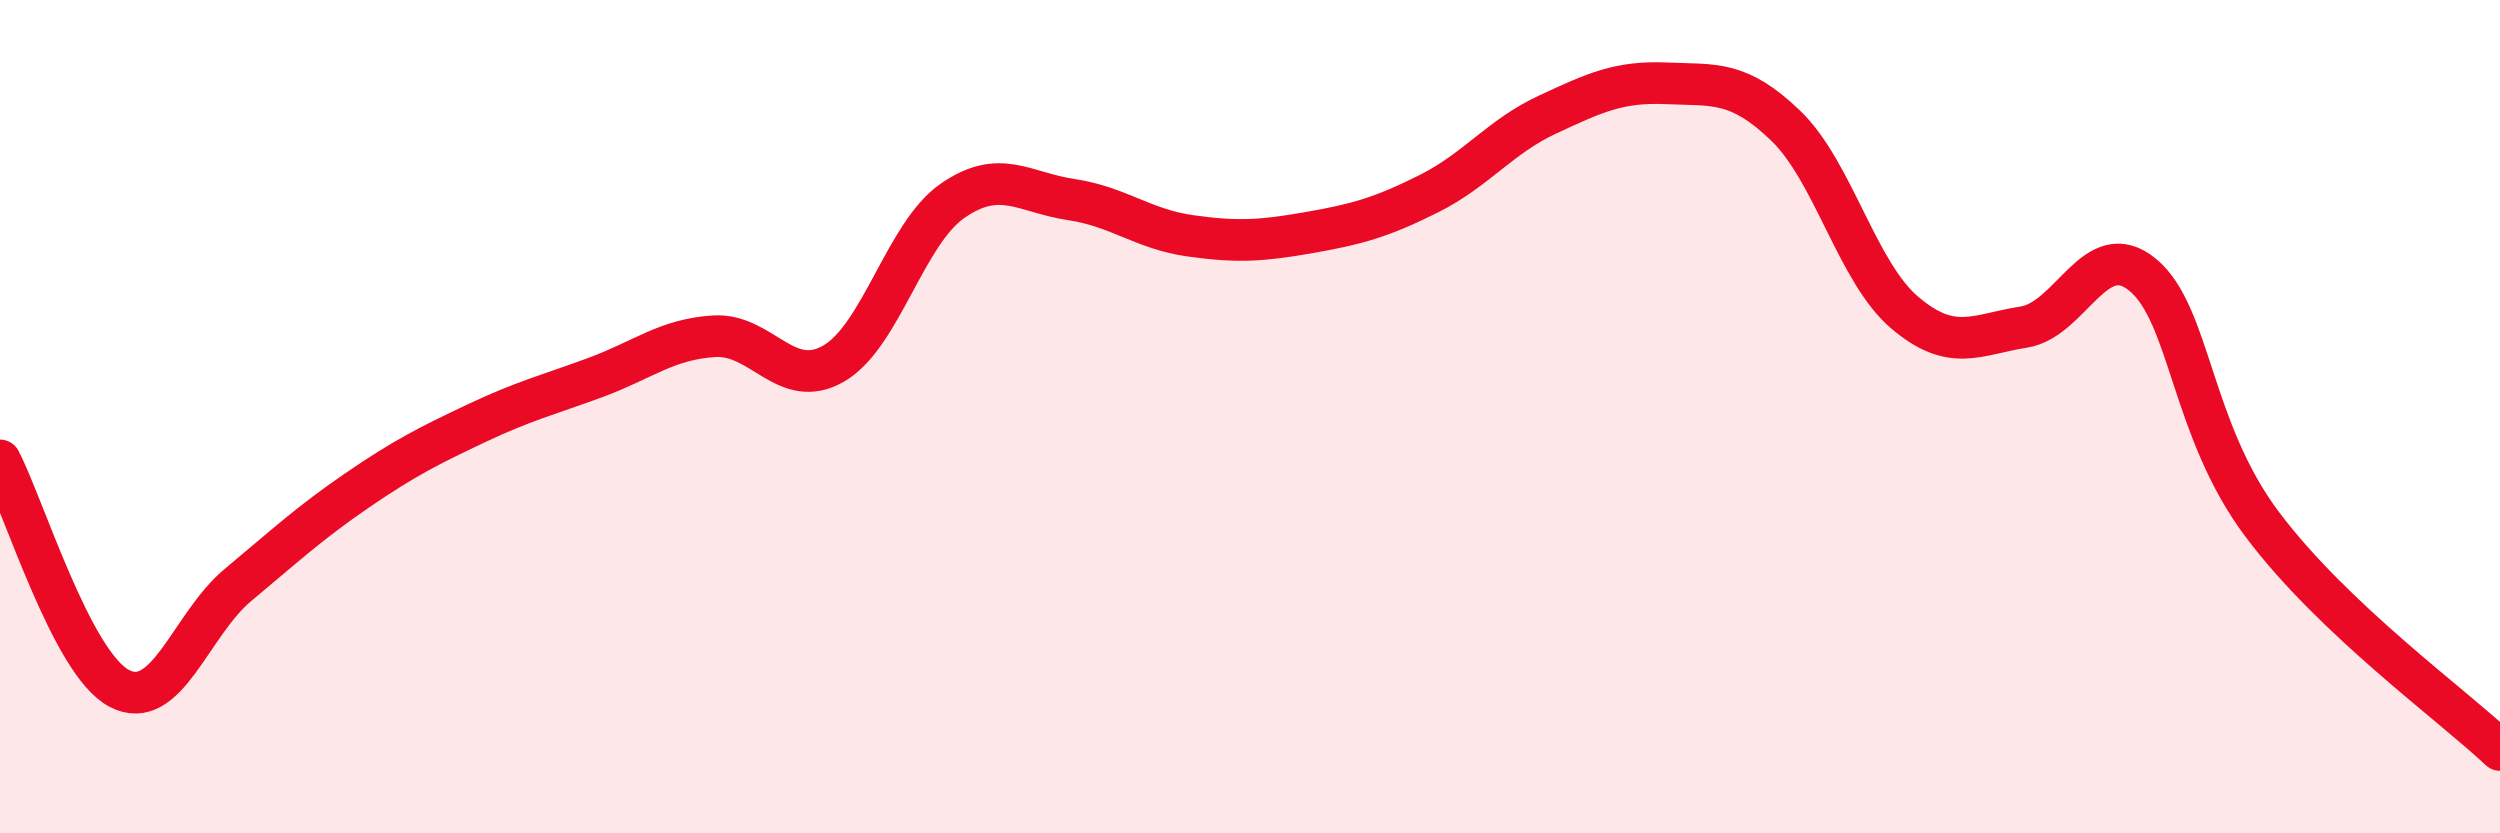
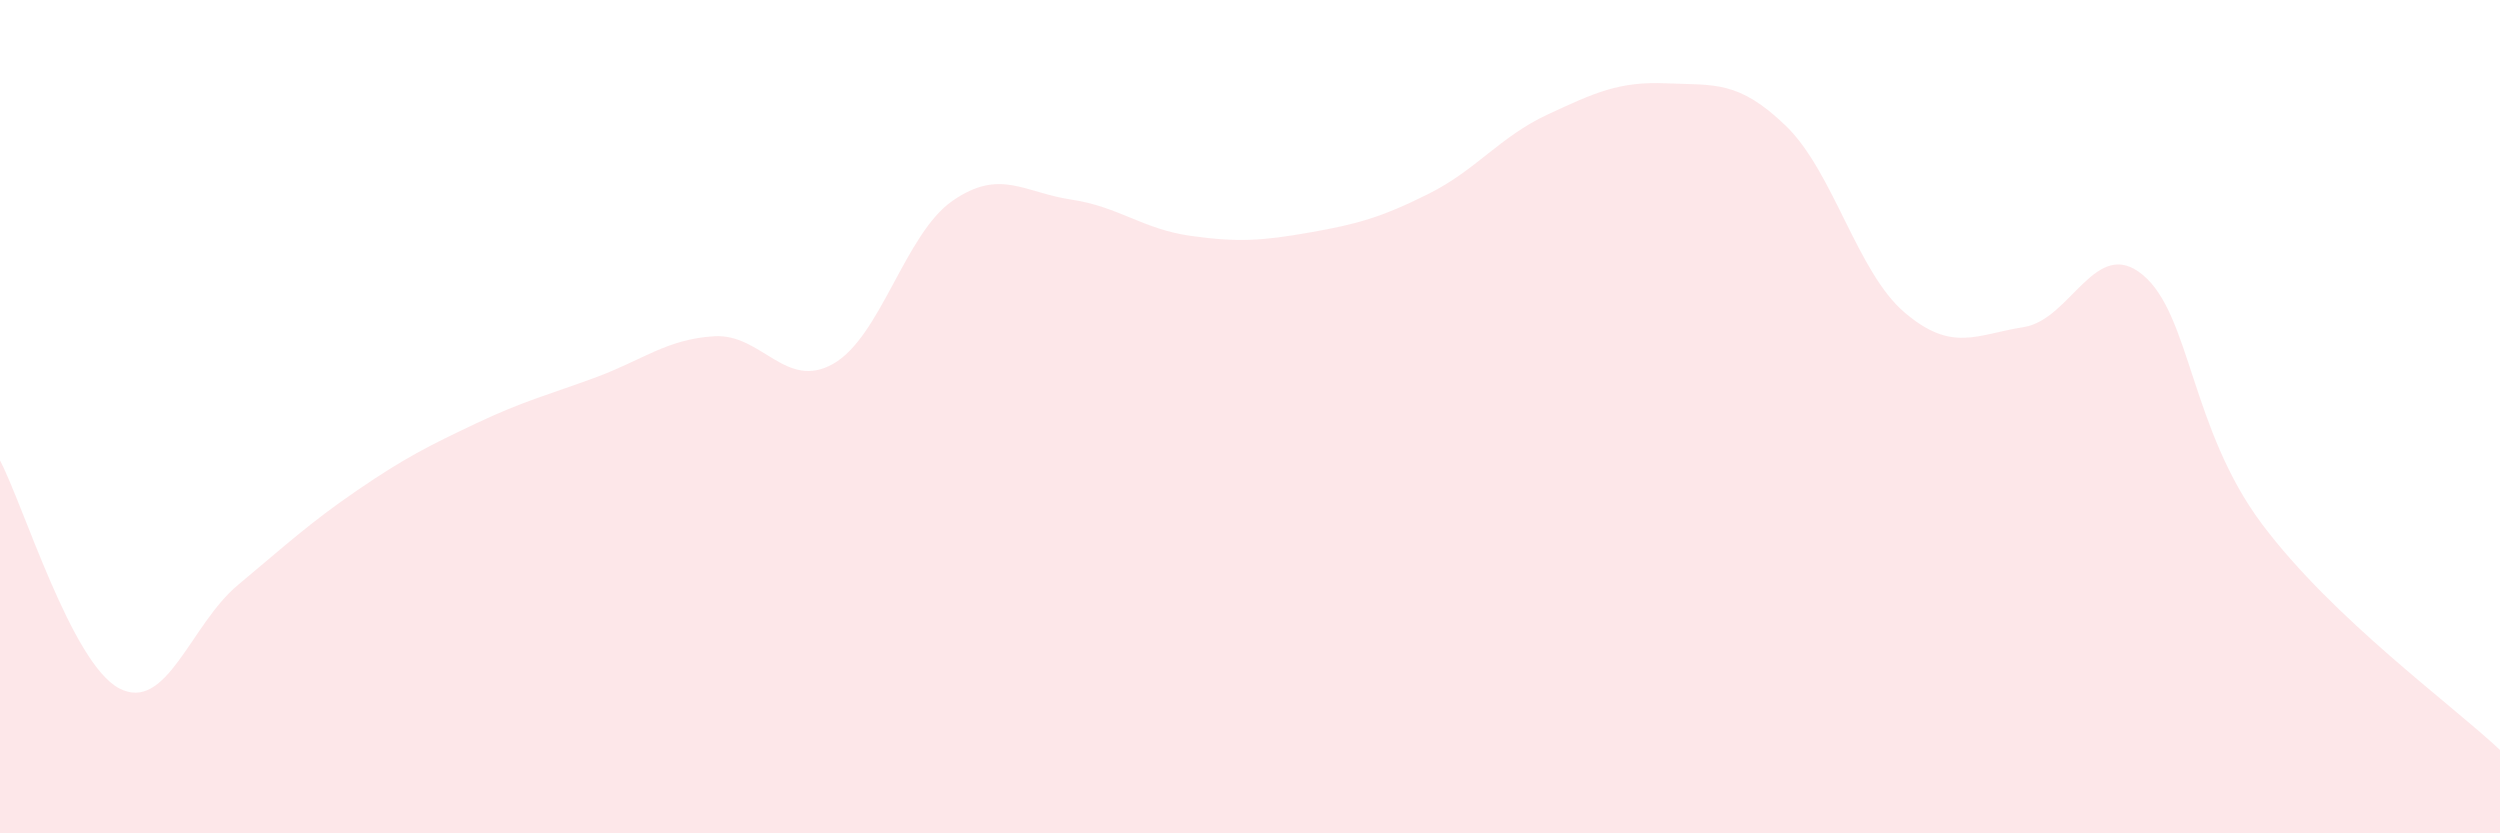
<svg xmlns="http://www.w3.org/2000/svg" width="60" height="20" viewBox="0 0 60 20">
  <path d="M 0,11.05 C 0.57,12.14 1.72,15.92 2.86,16.52 C 4,17.12 4.57,14.99 5.71,14.04 C 6.85,13.09 7.43,12.55 8.57,11.77 C 9.71,10.99 10.29,10.7 11.43,10.16 C 12.57,9.62 13.15,9.48 14.29,9.06 C 15.43,8.64 16,8.14 17.14,8.07 C 18.28,8 18.86,9.38 20,8.73 C 21.14,8.08 21.72,5.61 22.86,4.82 C 24,4.03 24.57,4.62 25.71,4.79 C 26.85,4.96 27.43,5.5 28.57,5.66 C 29.71,5.82 30.29,5.78 31.43,5.58 C 32.57,5.38 33.15,5.22 34.29,4.65 C 35.43,4.08 36,3.28 37.14,2.75 C 38.28,2.22 38.86,1.95 40,2 C 41.14,2.05 41.72,1.92 42.86,3.02 C 44,4.12 44.57,6.53 45.71,7.5 C 46.85,8.47 47.43,8.03 48.57,7.85 C 49.71,7.67 50.29,5.65 51.43,6.6 C 52.57,7.55 52.58,10.3 54.29,12.58 C 56,14.86 58.86,16.92 60,18L60 20L0 20Z" fill="#EB0A25" opacity="0.1" stroke-linecap="round" stroke-linejoin="round" />
-   <path d="M 0,11.05 C 0.57,12.14 1.72,15.92 2.86,16.52 C 4,17.12 4.57,14.99 5.71,14.04 C 6.85,13.09 7.43,12.55 8.57,11.77 C 9.71,10.99 10.29,10.7 11.43,10.16 C 12.57,9.62 13.15,9.48 14.29,9.06 C 15.43,8.64 16,8.14 17.14,8.07 C 18.28,8 18.86,9.38 20,8.73 C 21.14,8.08 21.72,5.61 22.86,4.82 C 24,4.03 24.57,4.62 25.71,4.79 C 26.85,4.96 27.43,5.5 28.57,5.66 C 29.71,5.82 30.29,5.78 31.43,5.58 C 32.57,5.38 33.15,5.22 34.29,4.65 C 35.43,4.08 36,3.28 37.14,2.75 C 38.28,2.22 38.86,1.95 40,2 C 41.14,2.05 41.72,1.92 42.86,3.02 C 44,4.12 44.57,6.53 45.71,7.5 C 46.85,8.47 47.43,8.03 48.57,7.85 C 49.71,7.67 50.29,5.65 51.43,6.6 C 52.57,7.55 52.58,10.3 54.29,12.58 C 56,14.86 58.86,16.92 60,18" stroke="#EB0A25" stroke-width="1" fill="none" stroke-linecap="round" stroke-linejoin="round" />
</svg>